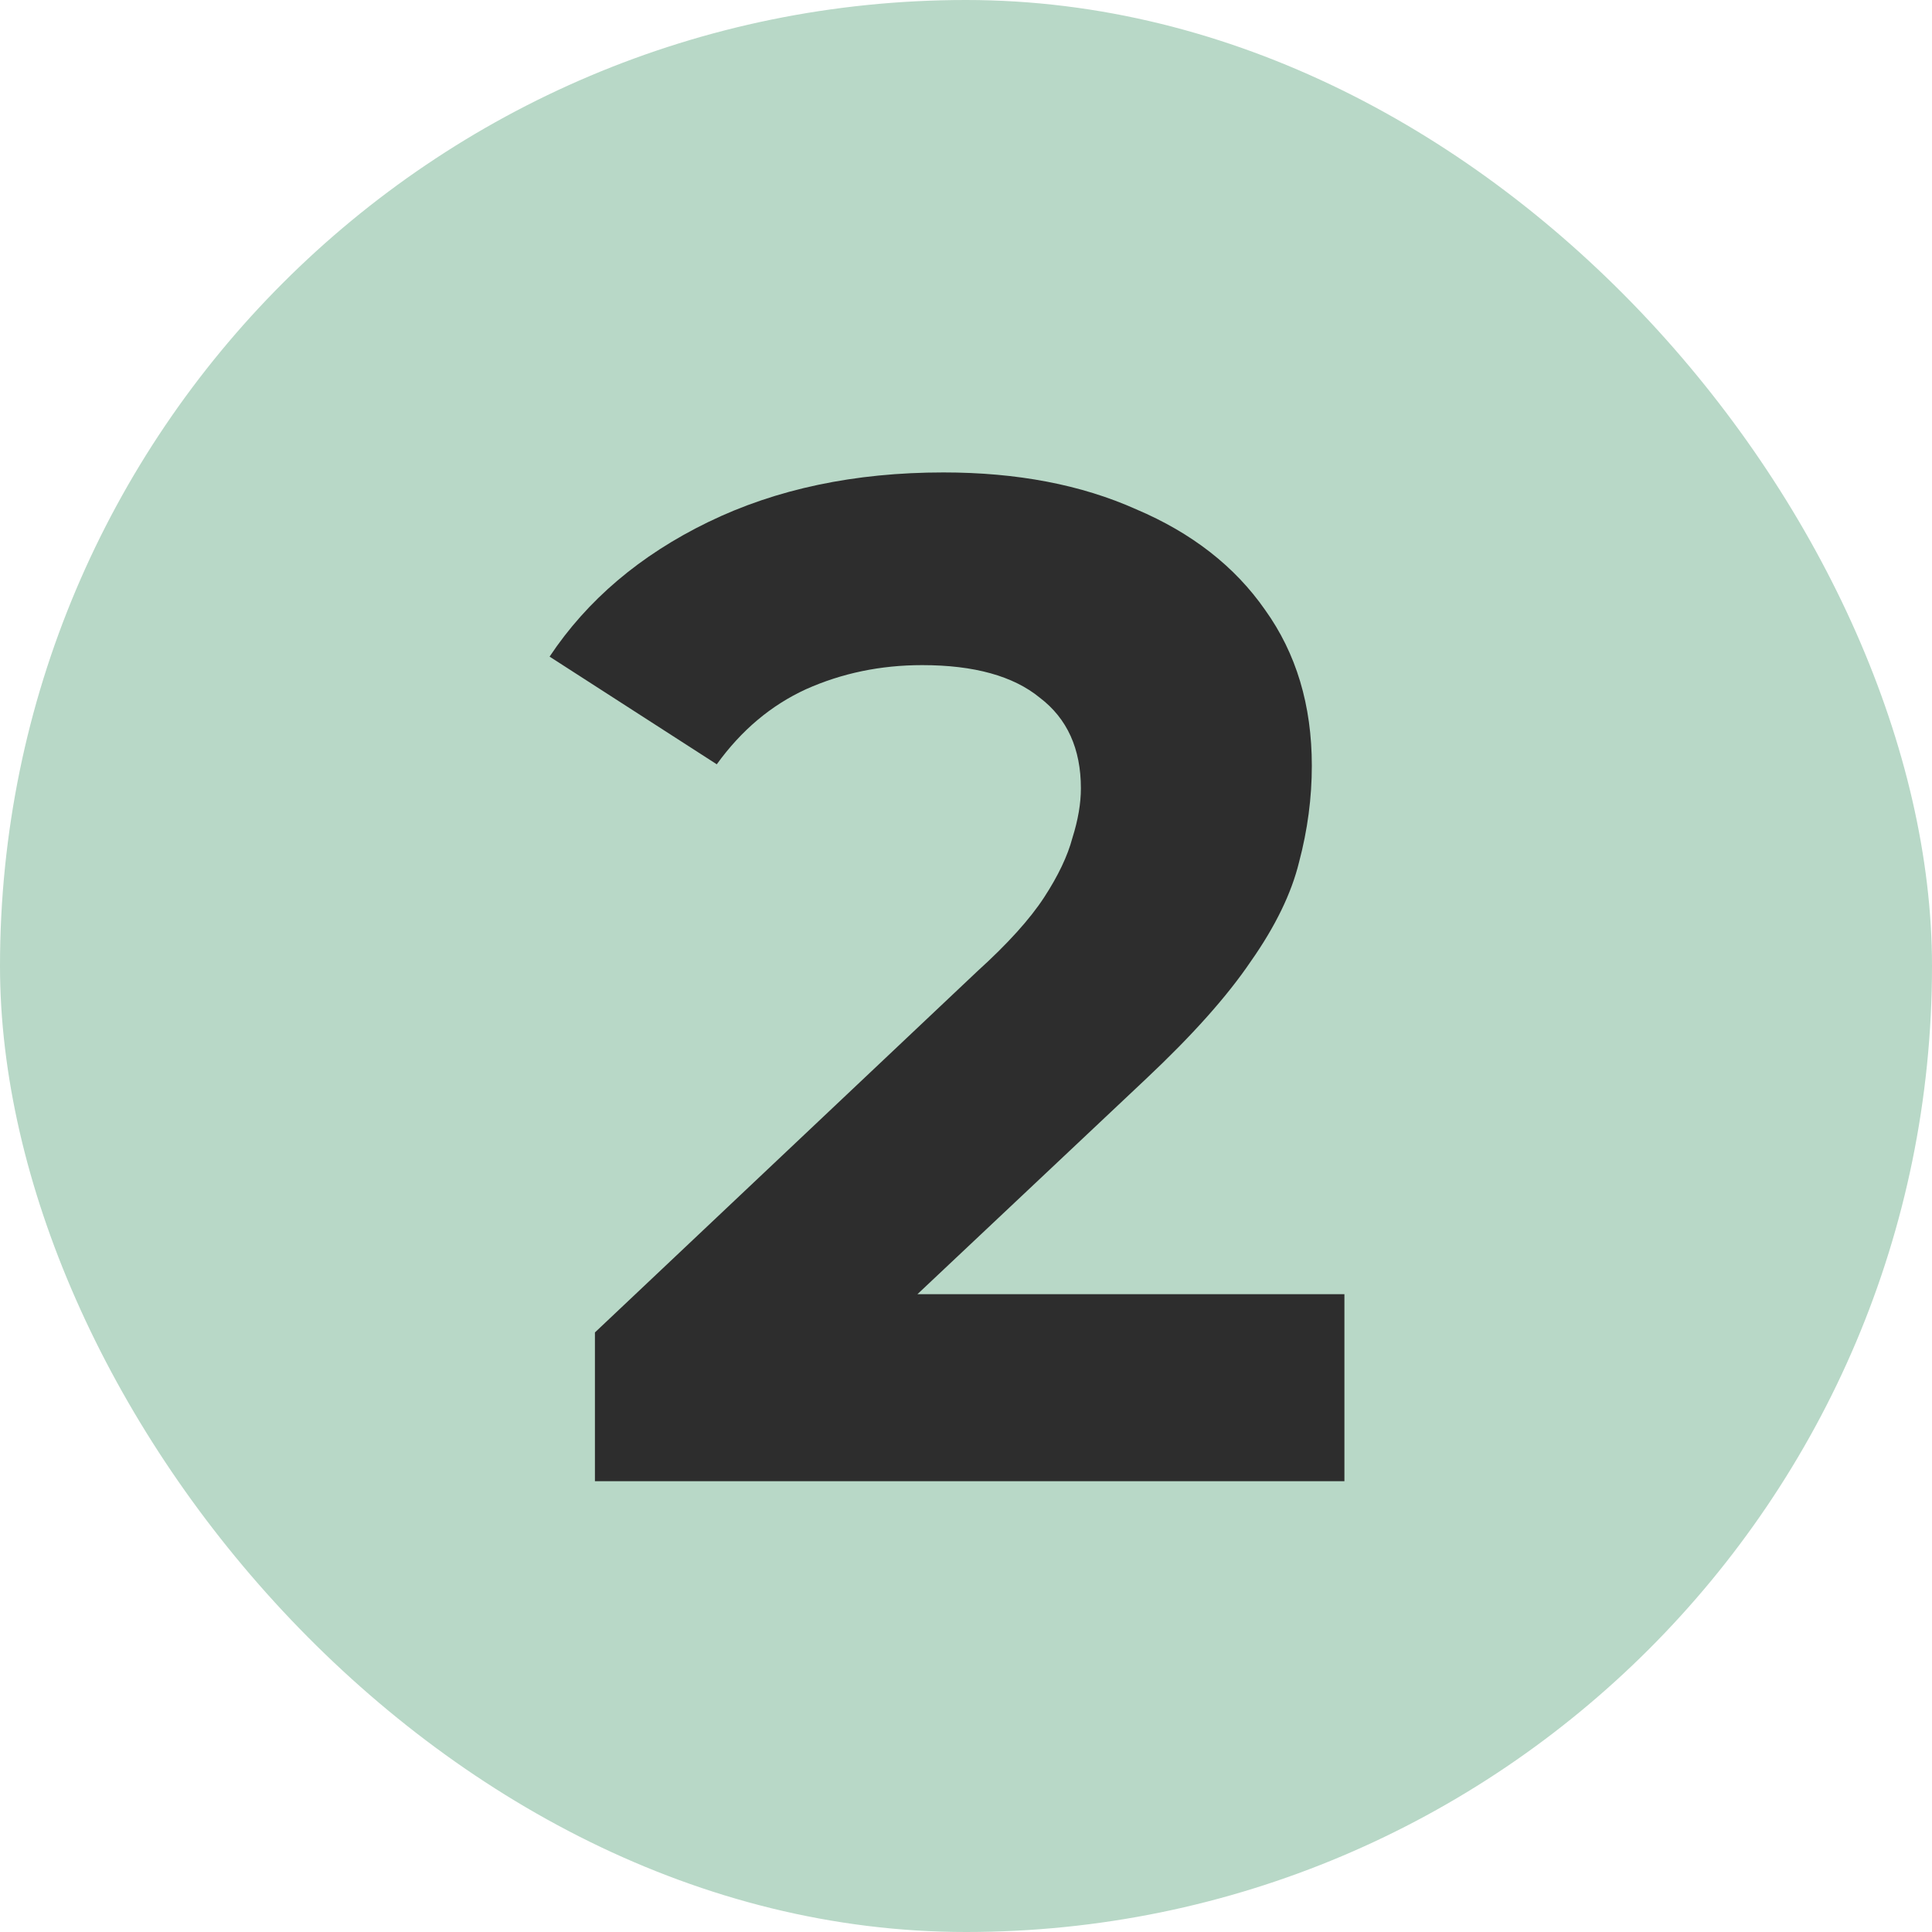
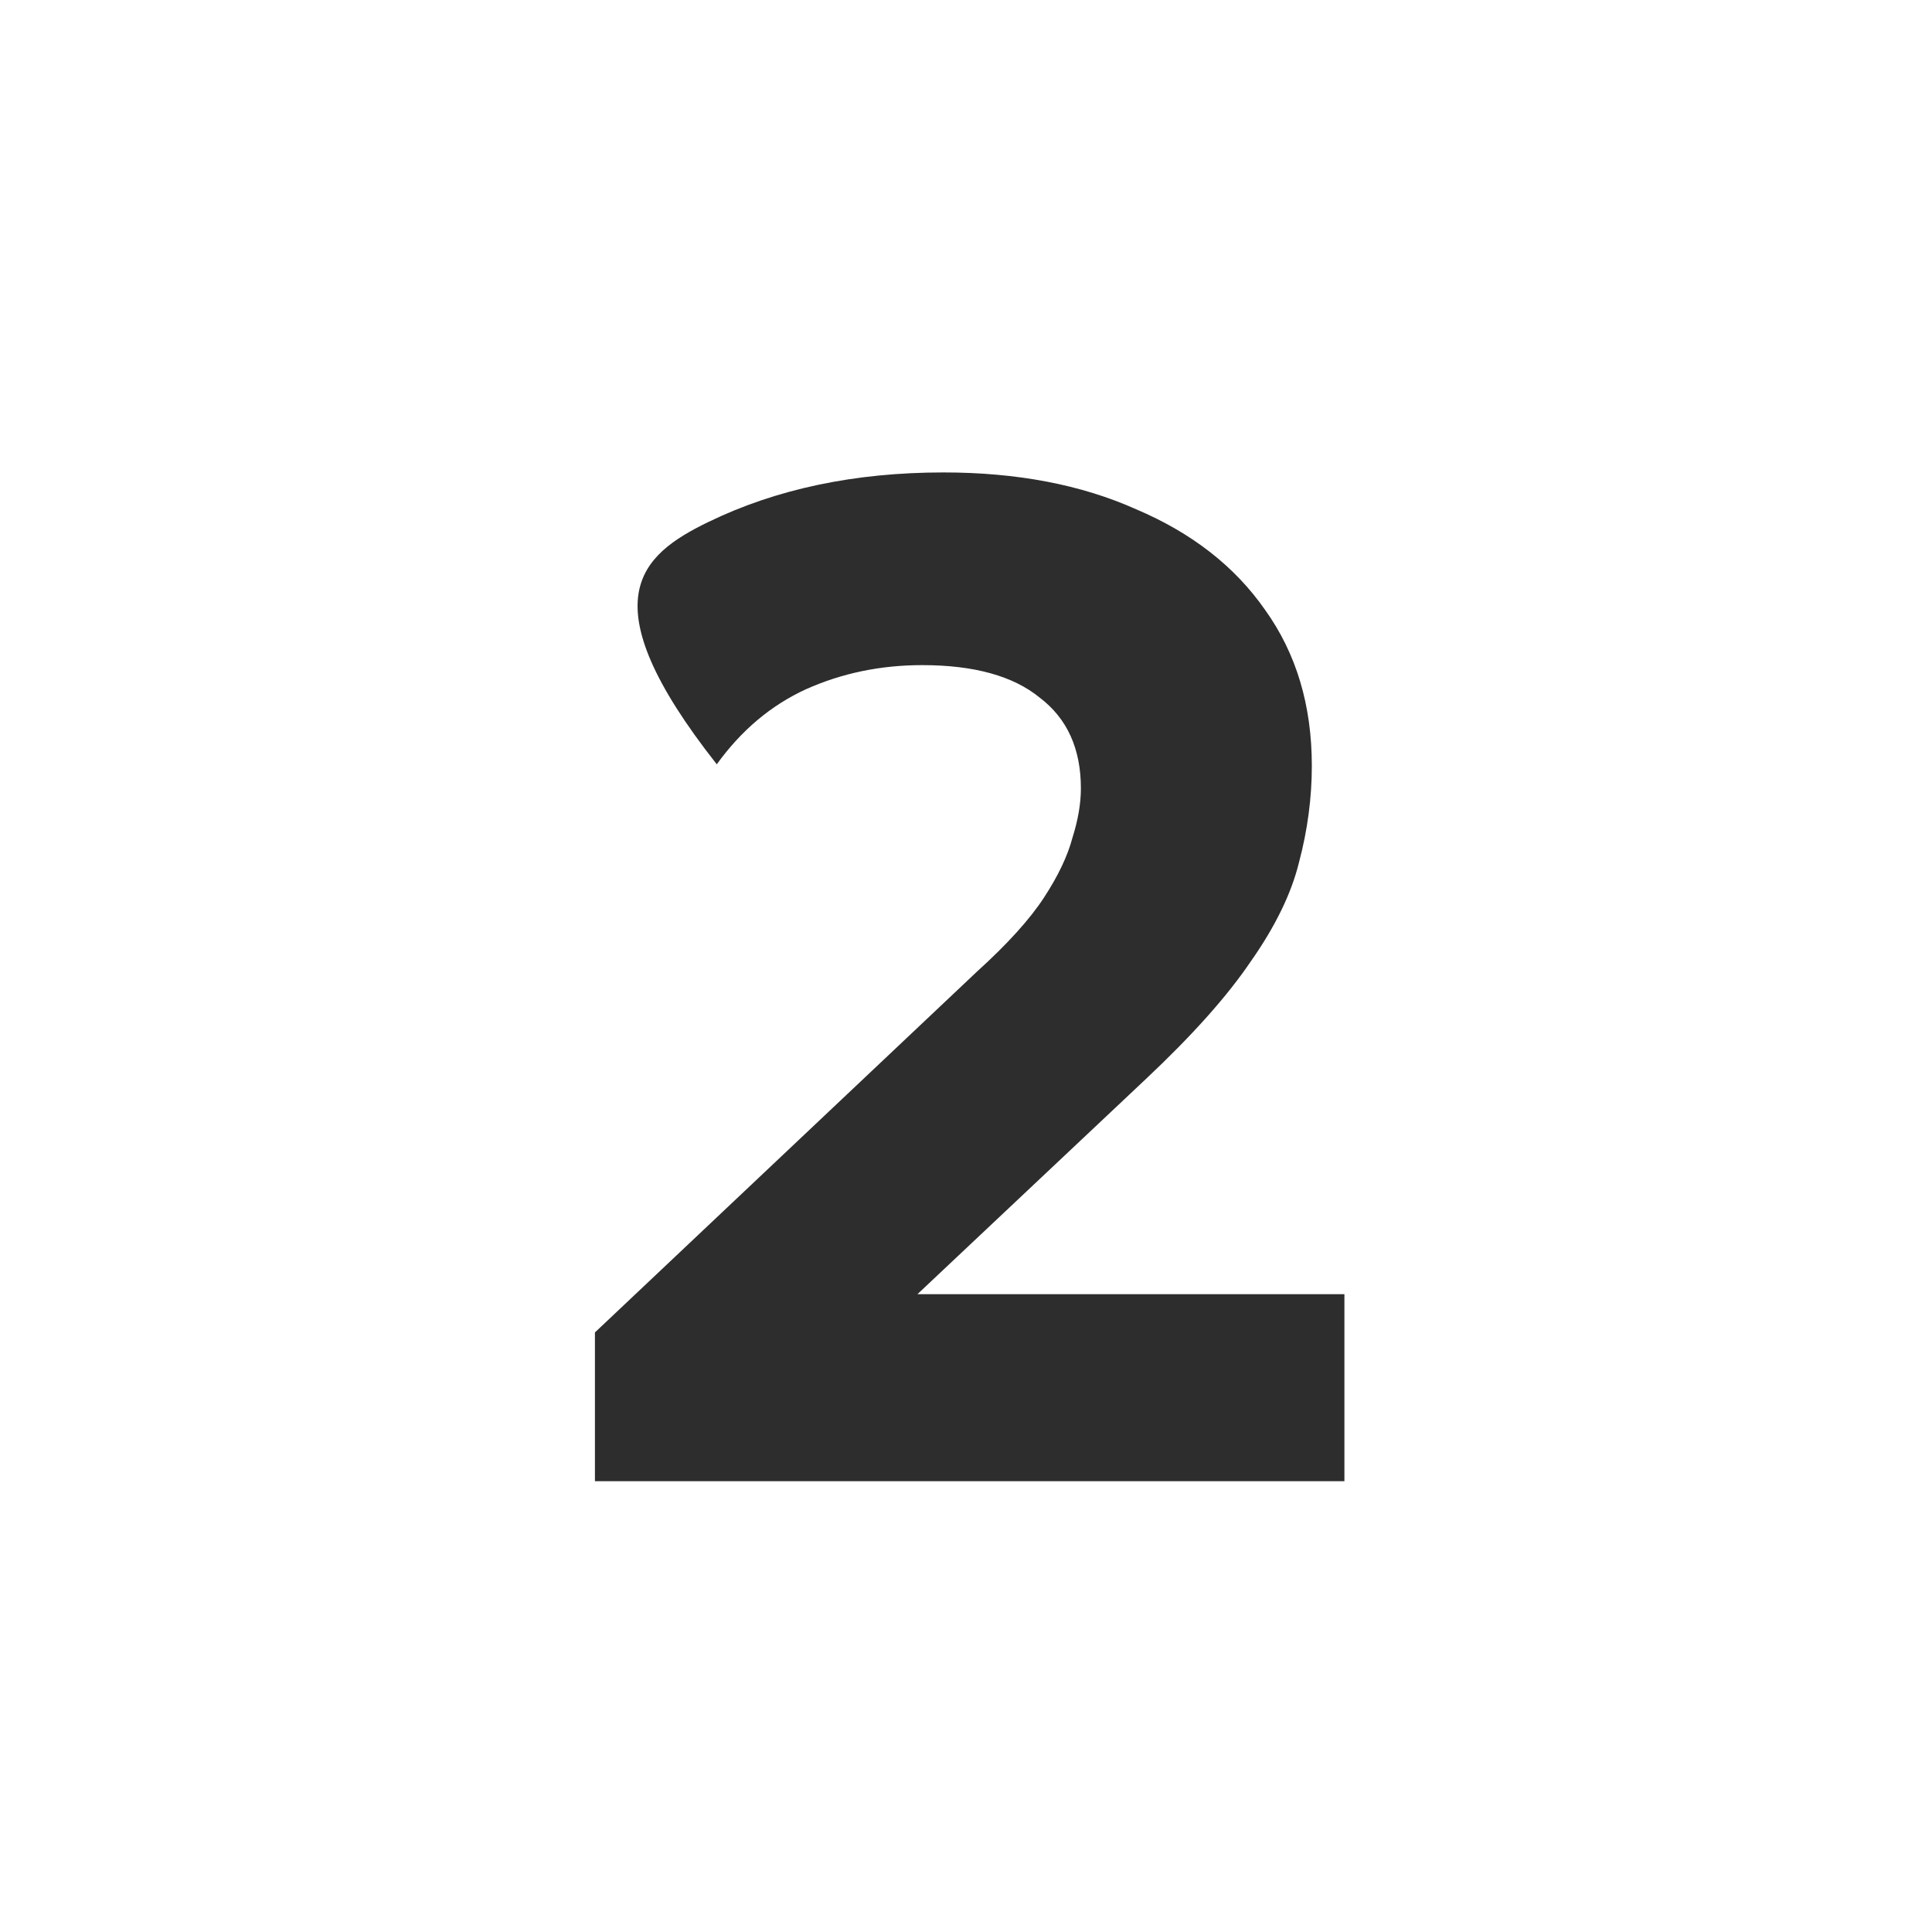
<svg xmlns="http://www.w3.org/2000/svg" width="30" height="30" viewBox="0 0 30 30" fill="none">
-   <rect width="30" height="30" rx="15" fill="#B8D8C7" />
-   <path d="M9.238 23V20.69L15.178 15.08C15.647 14.655 15.992 14.273 16.212 13.936C16.432 13.599 16.578 13.291 16.652 13.012C16.74 12.733 16.784 12.477 16.784 12.242C16.784 11.626 16.571 11.157 16.146 10.834C15.735 10.497 15.126 10.328 14.32 10.328C13.674 10.328 13.073 10.453 12.516 10.702C11.973 10.951 11.511 11.34 11.13 11.868L8.534 10.196C9.12 9.316 9.942 8.619 10.998 8.106C12.054 7.593 13.271 7.336 14.65 7.336C15.794 7.336 16.791 7.527 17.642 7.908C18.507 8.275 19.174 8.795 19.644 9.47C20.128 10.145 20.37 10.951 20.37 11.89C20.37 12.389 20.304 12.887 20.172 13.386C20.054 13.87 19.805 14.383 19.424 14.926C19.057 15.469 18.514 16.077 17.796 16.752L12.868 21.394L12.186 20.096H20.876V23H9.238Z" fill="#2D2D2D" />
+   <path d="M9.238 23V20.69L15.178 15.08C15.647 14.655 15.992 14.273 16.212 13.936C16.432 13.599 16.578 13.291 16.652 13.012C16.74 12.733 16.784 12.477 16.784 12.242C16.784 11.626 16.571 11.157 16.146 10.834C15.735 10.497 15.126 10.328 14.32 10.328C13.674 10.328 13.073 10.453 12.516 10.702C11.973 10.951 11.511 11.34 11.13 11.868C9.12 9.316 9.942 8.619 10.998 8.106C12.054 7.593 13.271 7.336 14.65 7.336C15.794 7.336 16.791 7.527 17.642 7.908C18.507 8.275 19.174 8.795 19.644 9.47C20.128 10.145 20.37 10.951 20.37 11.89C20.37 12.389 20.304 12.887 20.172 13.386C20.054 13.87 19.805 14.383 19.424 14.926C19.057 15.469 18.514 16.077 17.796 16.752L12.868 21.394L12.186 20.096H20.876V23H9.238Z" fill="#2D2D2D" />
</svg>